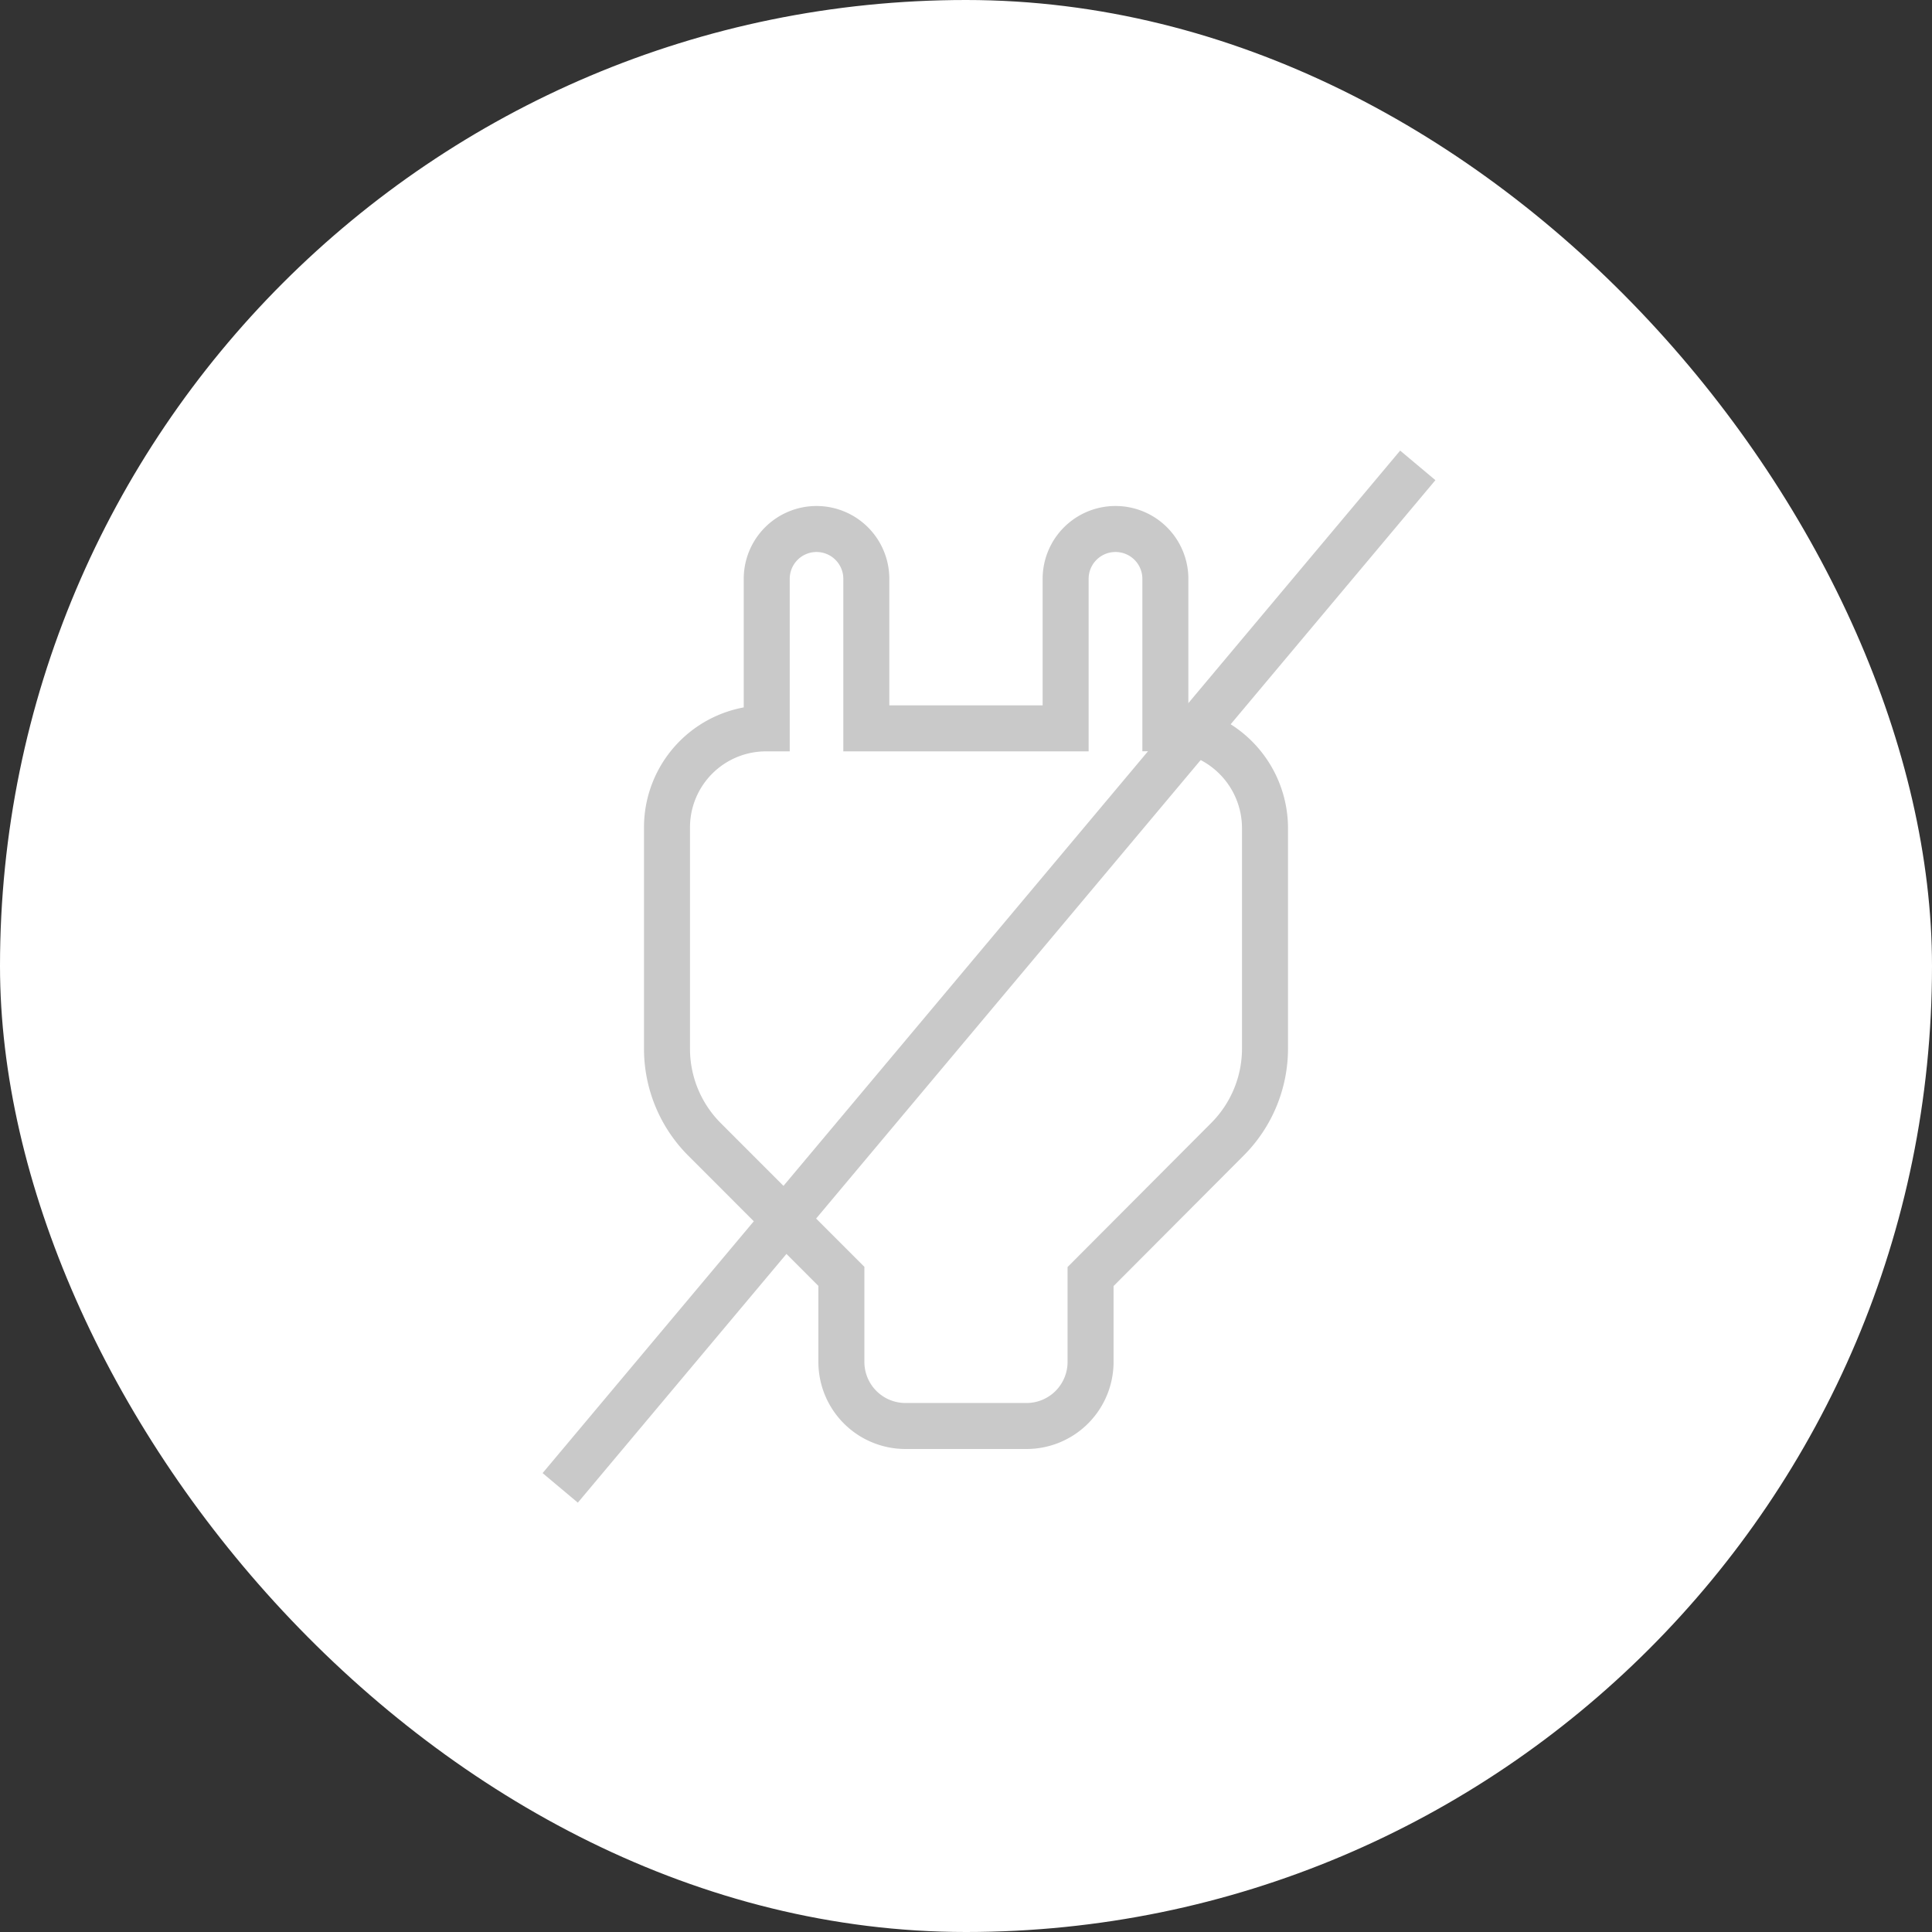
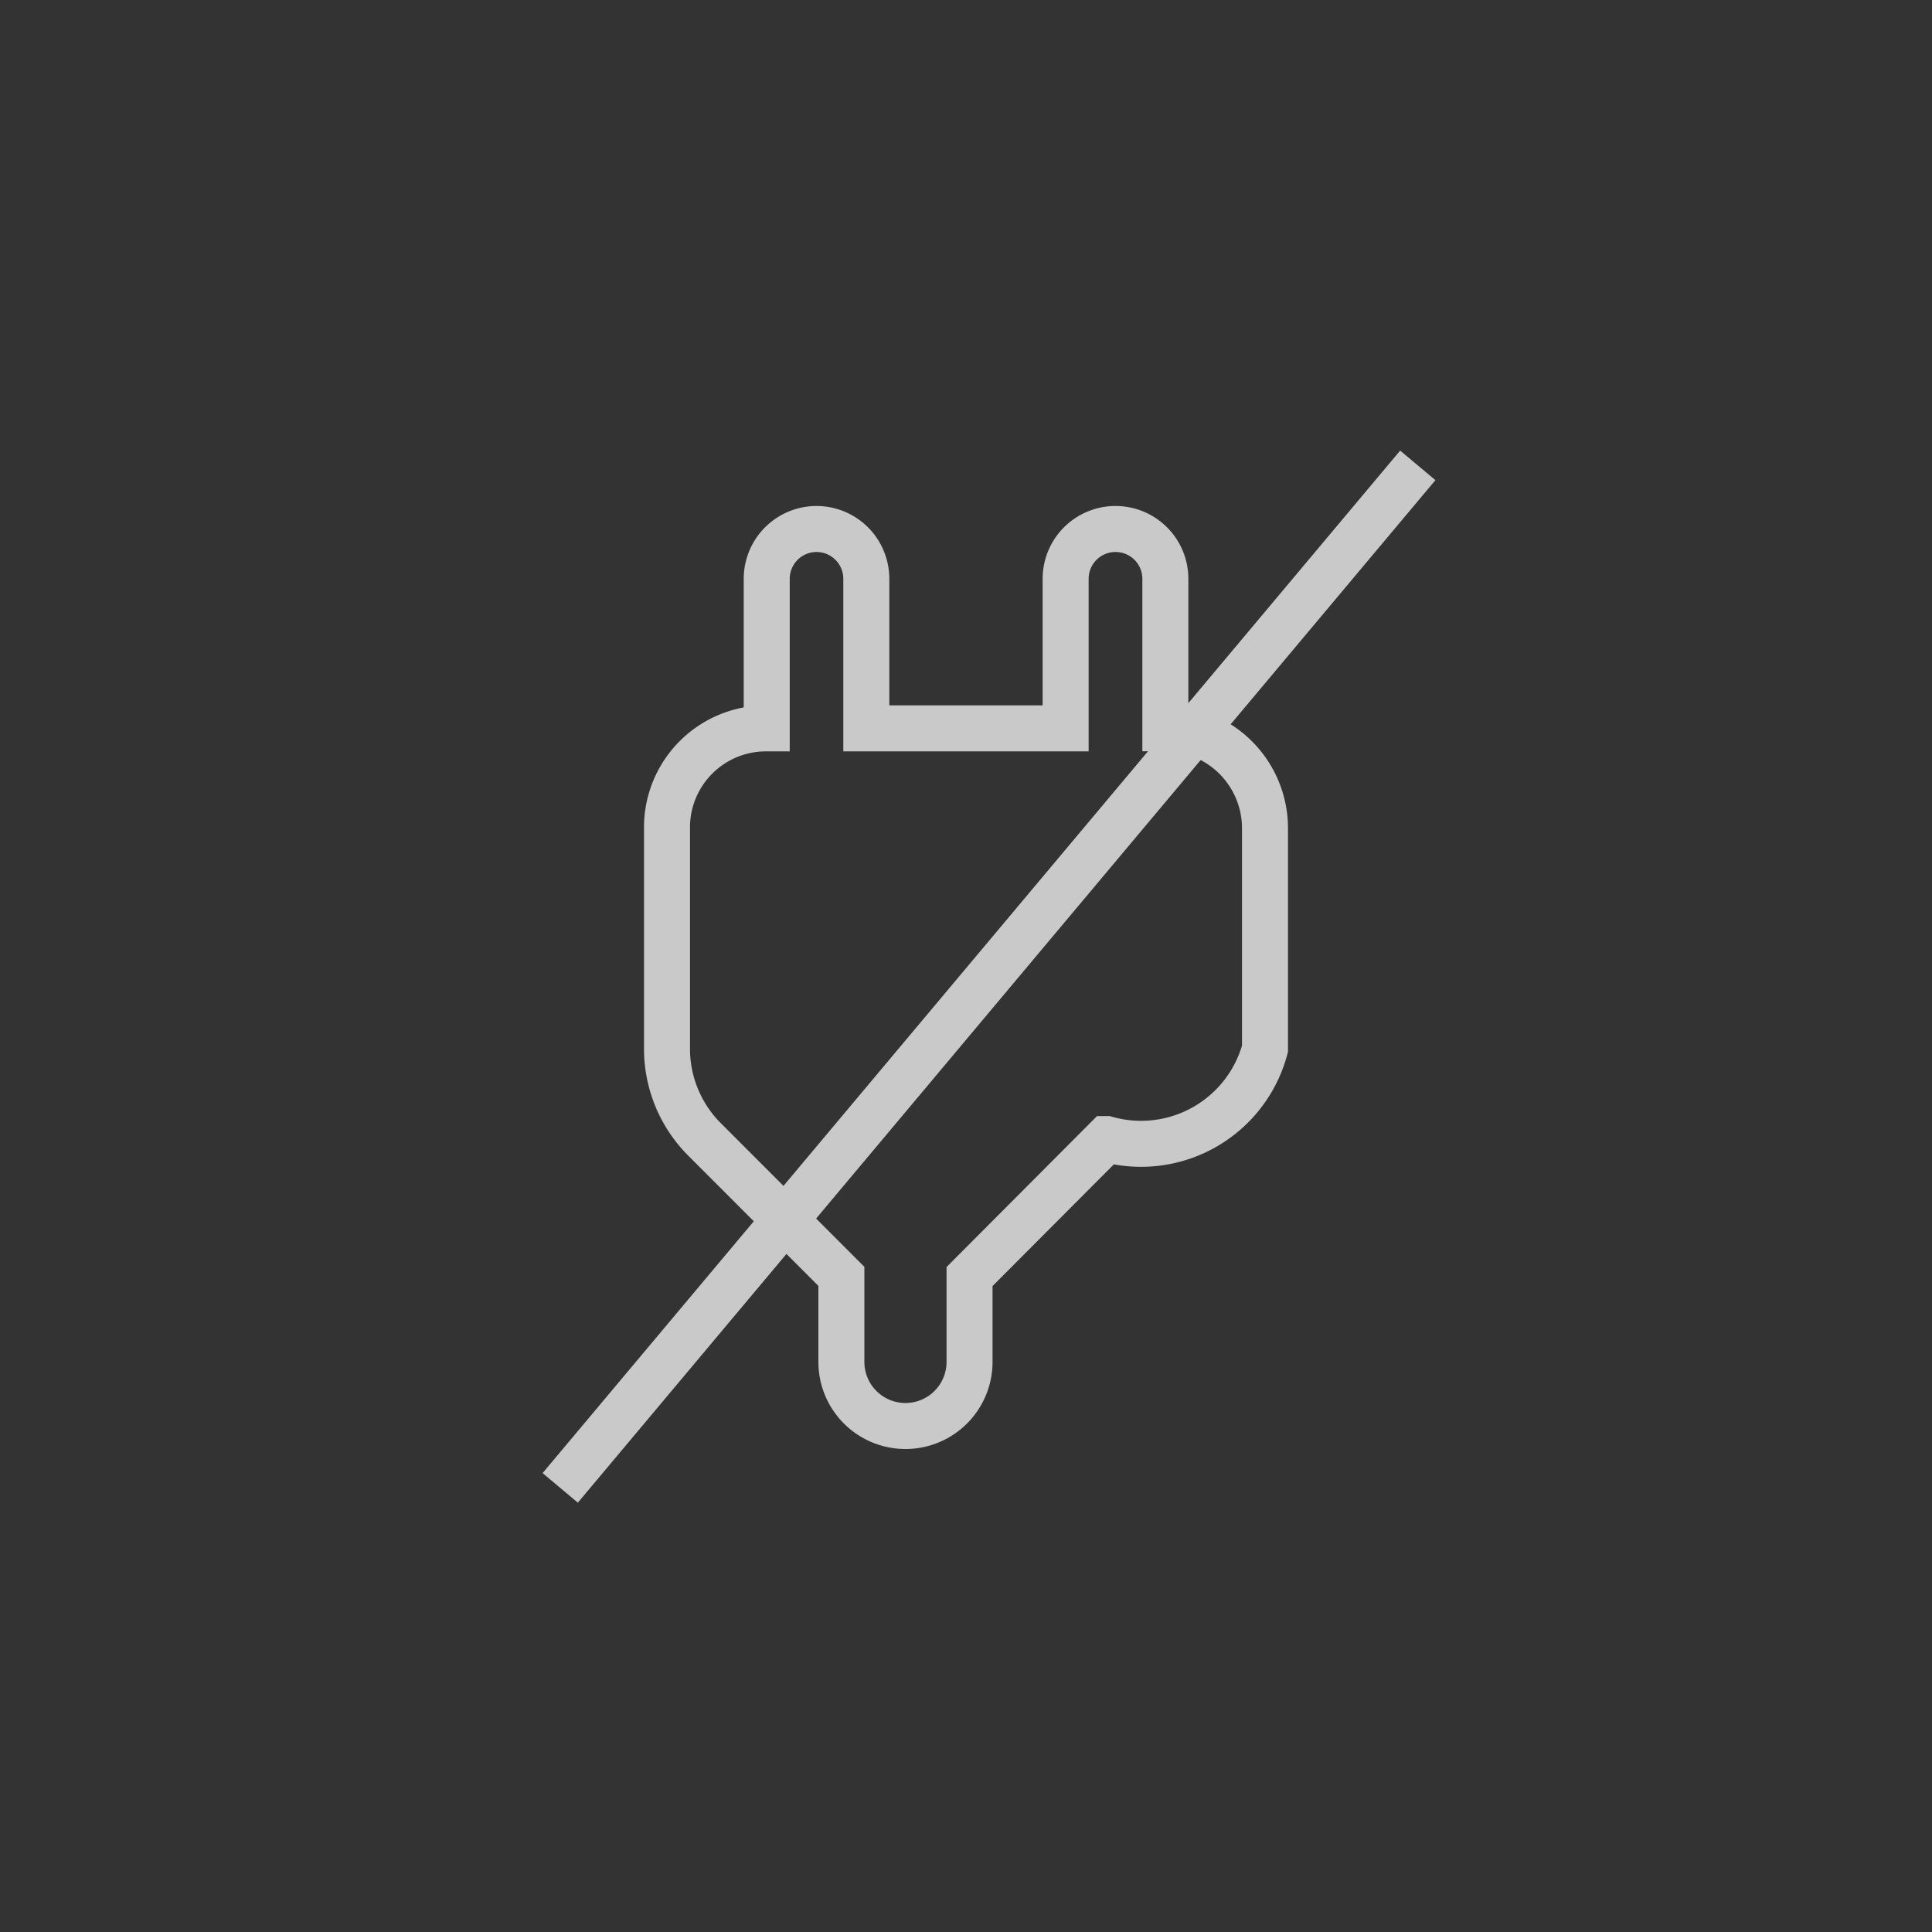
<svg xmlns="http://www.w3.org/2000/svg" version="1.1" width="42" height="42" viewBox="0 0 42 42">
  <rect x="0" y="0" width="42" height="42" fill="#333333" stroke="none" />
  <g id="amenity-no-electricity" transform="translate(3.5 10.5)">
-     <rect id="Rectangle" width="42" height="42" rx="21" transform="translate(-3.5 -10.5)" fill="#fff" />
-     <path id="electricity" d="M32.75,13h0a1.083,1.083,0,0,0-1.084,1.084v3.25H27.333v-3.25A1.083,1.083,0,0,0,26.25,13h0a1.083,1.083,0,0,0-1.082,1.084v3.25h-.011A2.152,2.152,0,0,0,23,19.478V24.3a2.787,2.787,0,0,0,.816,1.97l2.975,2.977v1.857A1.393,1.393,0,0,0,28.184,32.5h2.631a1.393,1.393,0,0,0,1.393-1.393V29.251l2.979-2.988A2.79,2.79,0,0,0,36,24.3V19.5a2.173,2.173,0,0,0-2.166-2.167v-3.25A1.083,1.083,0,0,0,32.75,13Z" transform="translate(-12 -12)" fill="none" stroke="#c9c9c9" stroke-width="1" />
+     <path id="electricity" d="M32.75,13h0a1.083,1.083,0,0,0-1.084,1.084v3.25H27.333v-3.25A1.083,1.083,0,0,0,26.25,13h0a1.083,1.083,0,0,0-1.082,1.084v3.25h-.011A2.152,2.152,0,0,0,23,19.478V24.3a2.787,2.787,0,0,0,.816,1.97l2.975,2.977v1.857A1.393,1.393,0,0,0,28.184,32.5a1.393,1.393,0,0,0,1.393-1.393V29.251l2.979-2.988A2.79,2.79,0,0,0,36,24.3V19.5a2.173,2.173,0,0,0-2.166-2.167v-3.25A1.083,1.083,0,0,0,32.75,13Z" transform="translate(-12 -12)" fill="none" stroke="#c9c9c9" stroke-width="1" />
    <path id="Line_4" d="M18.5,0,.5,21.462" transform="translate(8.5 0)" fill="none" stroke="#c9c9c9" stroke-linecap="square" stroke-miterlimit="10" stroke-width="1" />
  </g>
</svg>